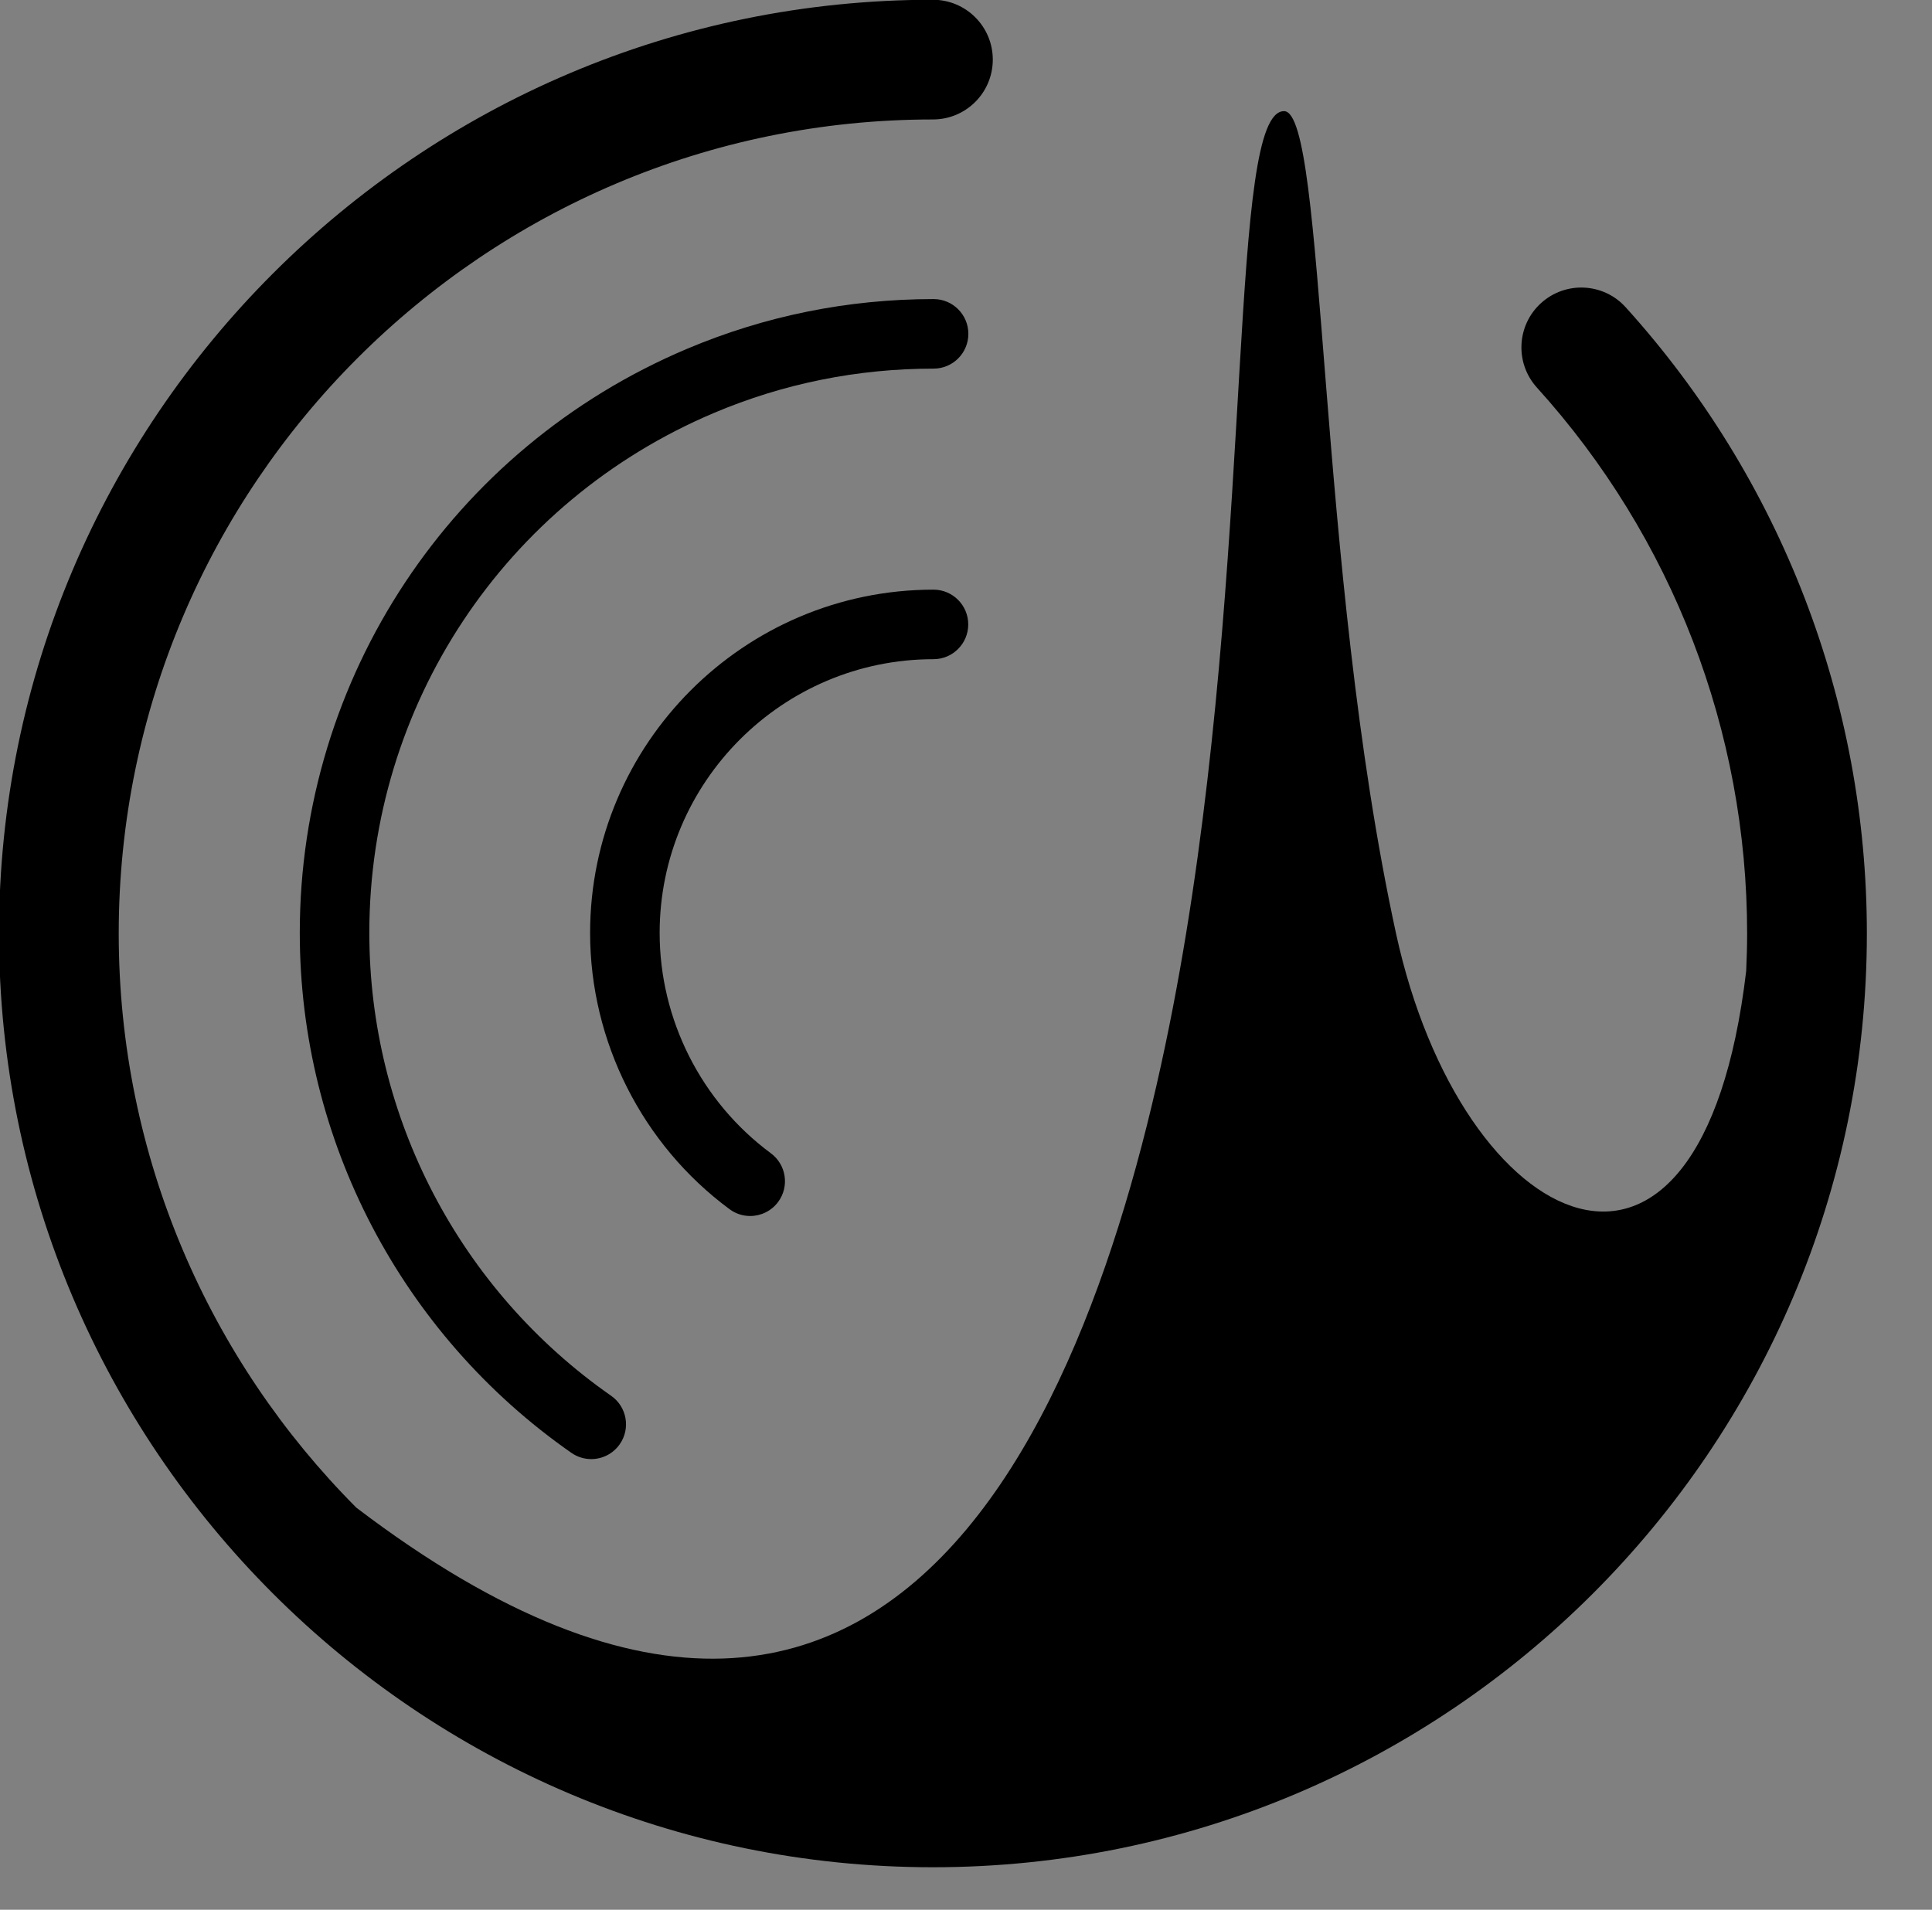
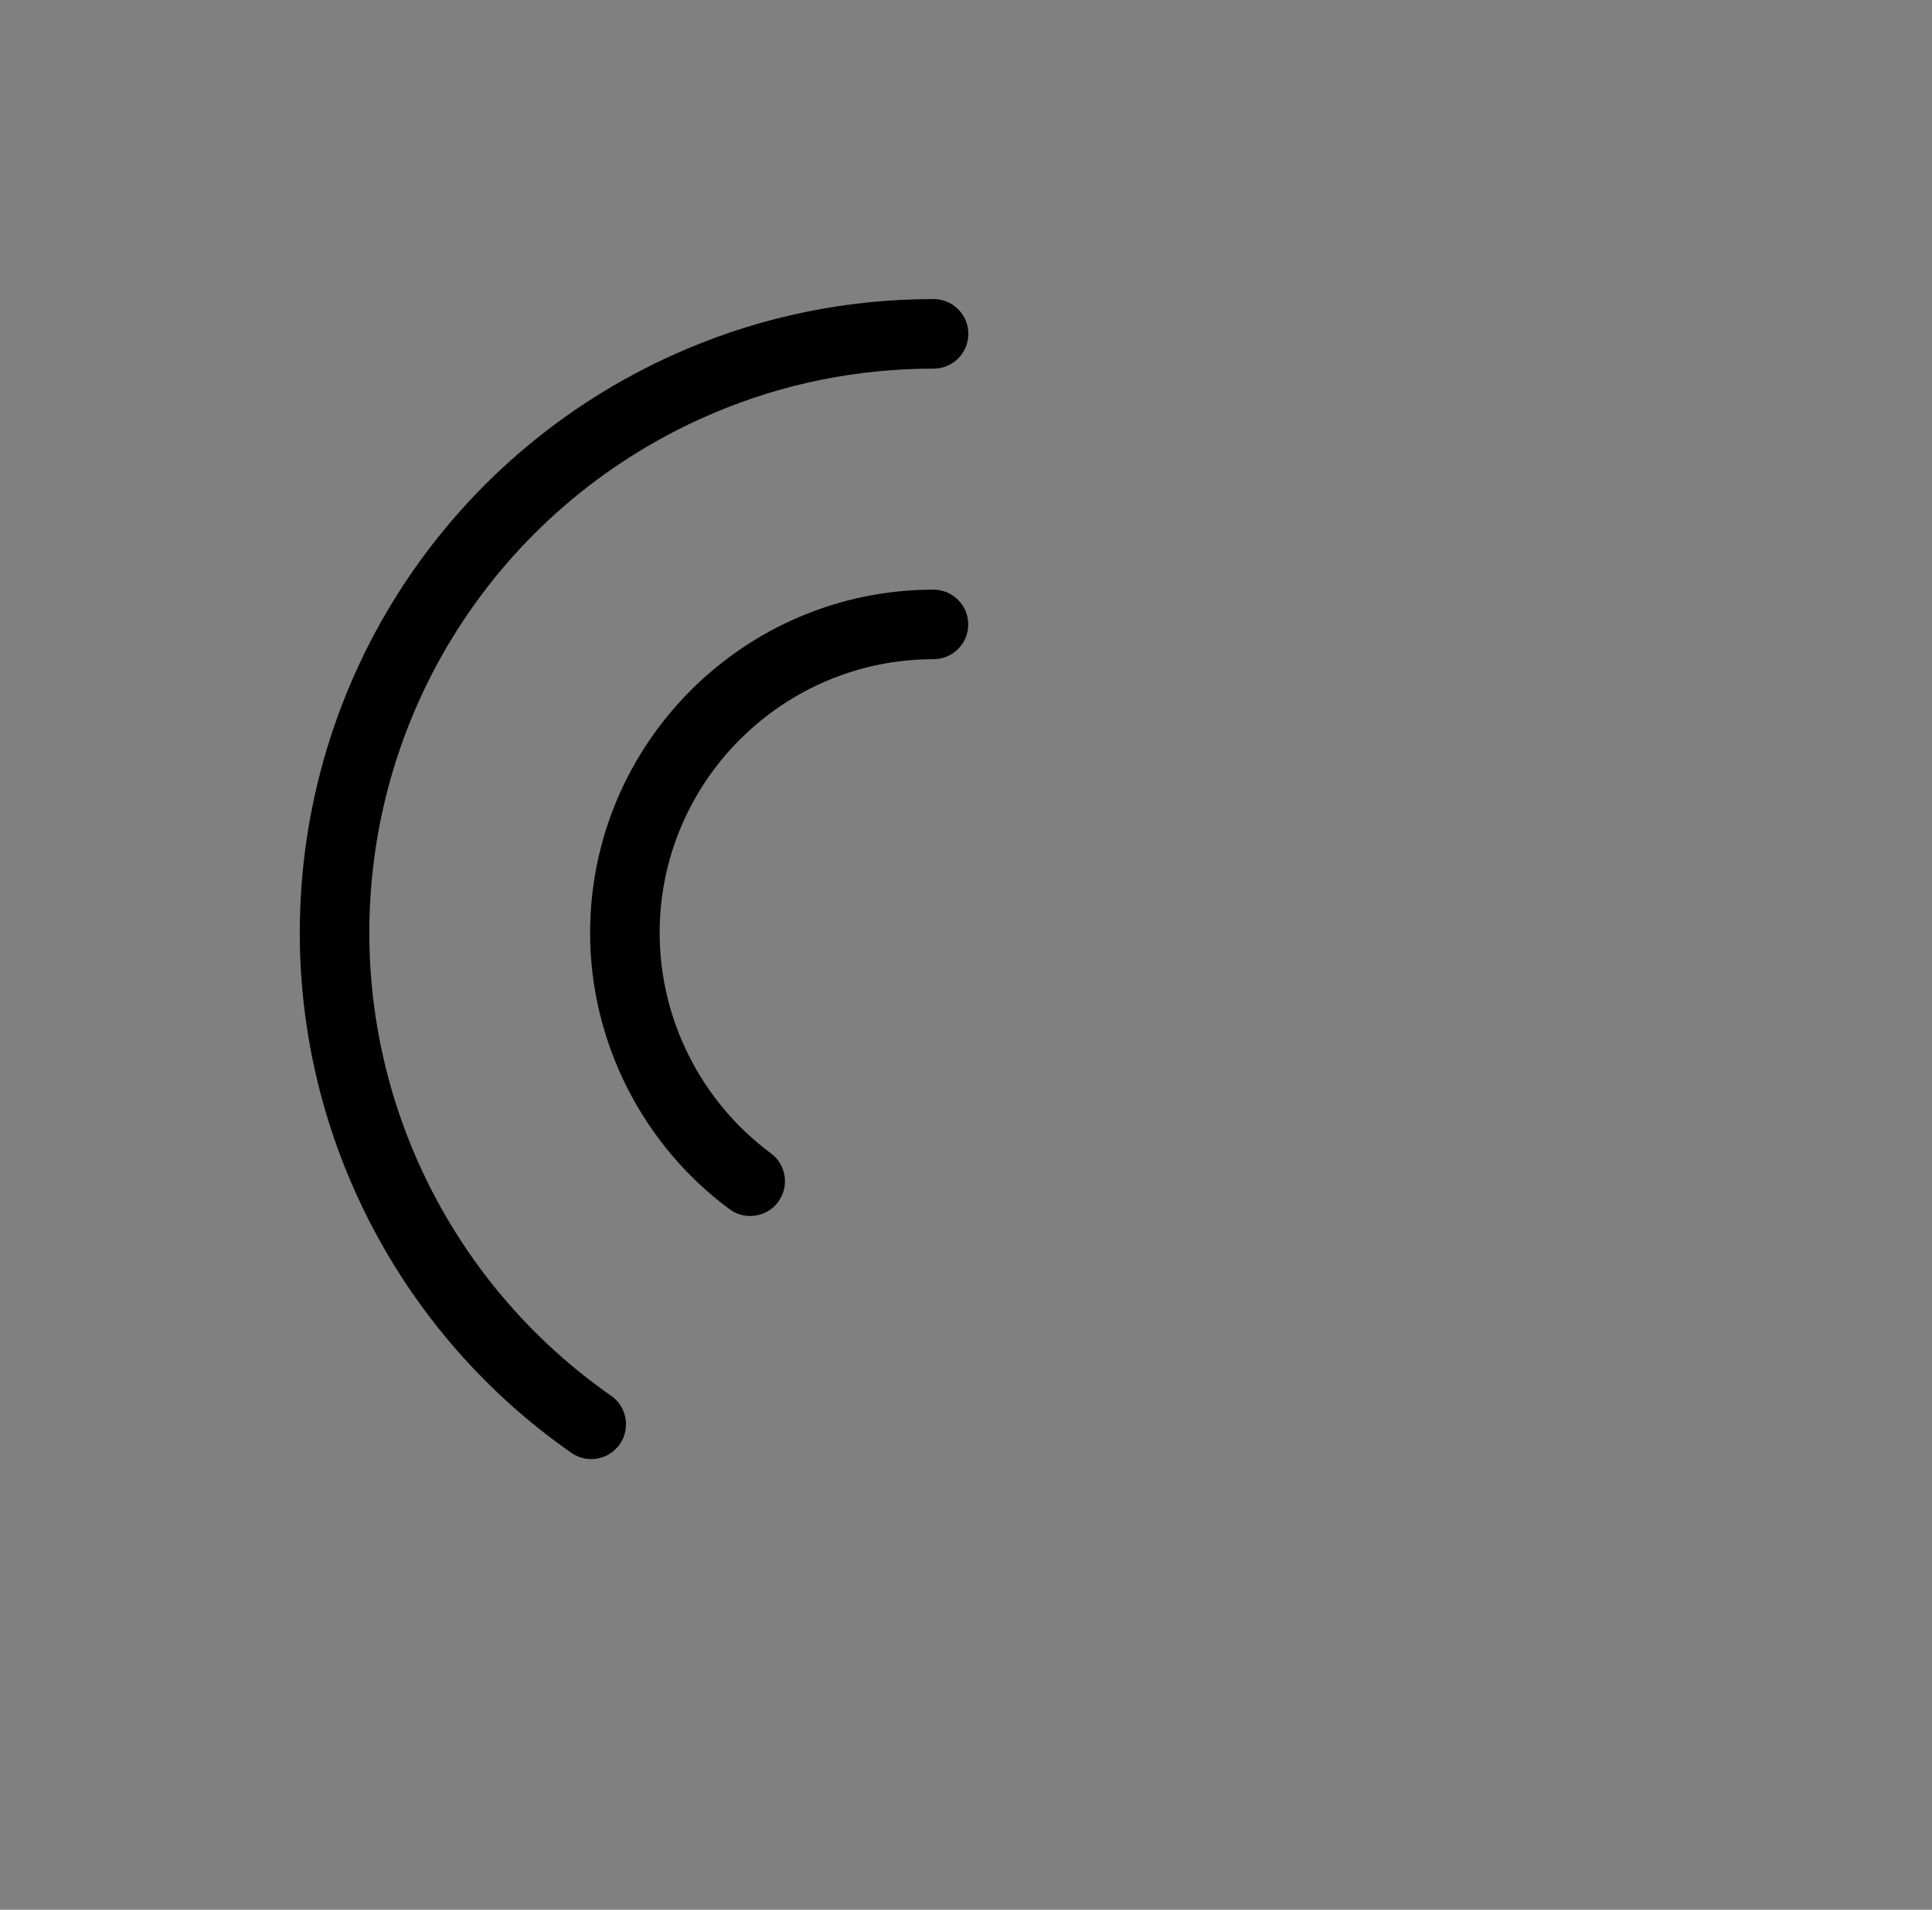
<svg xmlns="http://www.w3.org/2000/svg" id="svg1" version="1.1" viewBox="0 0 37.57 37.144" style="max-height: 500px" width="37.57" height="37.144">
  <rect x="0" y="0" width="37.57" height="37.144" fill="#808080" stroke="none" />
  <defs id="defs1">
    <clipPath id="clipPath98" clipPathUnits="userSpaceOnUse">
      <path id="path98" transform="translate(-396.346,-204.862)" d="M 0,308.688 H 786.209 V 0 H 0 Z" />
    </clipPath>
    <clipPath id="clipPath100" clipPathUnits="userSpaceOnUse">
-       <path id="path100" transform="translate(-283.974,-153.914)" d="M 0,308.688 H 786.209 V 0 H 0 Z" />
-     </clipPath>
+       </clipPath>
    <clipPath id="clipPath102" clipPathUnits="userSpaceOnUse">
-       <path id="path102" transform="translate(-330.465,-179.273)" d="M 0,308.688 H 786.209 V 0 H 0 Z" />
-     </clipPath>
+       </clipPath>
    <clipPath id="clipPath104" clipPathUnits="userSpaceOnUse">
      <path id="path104" transform="translate(-373.708,-198.539)" d="M 0,308.688 H 786.209 V 0 H 0 Z" />
    </clipPath>
    <clipPath id="clipPath106" clipPathUnits="userSpaceOnUse">
      <path id="path106" transform="translate(-397.685,-178.228)" d="M 0,308.688 H 786.209 V 0 H 0 Z" />
    </clipPath>
    <clipPath id="clipPath108" clipPathUnits="userSpaceOnUse">
      <path id="path108" transform="translate(-397.579,-199.391)" d="M 0,308.688 H 786.209 V 0 H 0 Z" />
    </clipPath>
    <clipPath id="clipPath110" clipPathUnits="userSpaceOnUse">
      <path id="path110" transform="translate(-466.237,-159.845)" d="M 0,308.688 H 786.209 V 0 H 0 Z" />
    </clipPath>
    <clipPath id="clipPath112" clipPathUnits="userSpaceOnUse">
      <path id="path112" transform="translate(-526.935,-176.683)" d="M 0,308.688 H 786.209 V 0 H 0 Z" />
    </clipPath>
    <clipPath id="clipPath114" clipPathUnits="userSpaceOnUse">
      <path id="path114" transform="translate(-576.997,-174.35)" d="M 0,308.688 H 786.209 V 0 H 0 Z" />
    </clipPath>
    <clipPath id="clipPath116" clipPathUnits="userSpaceOnUse">
      <path id="path116" transform="translate(-674.807,-138.099)" d="M 0,308.688 H 786.209 V 0 H 0 Z" />
    </clipPath>
    <clipPath id="clipPath118" clipPathUnits="userSpaceOnUse">
-       <path id="path118" transform="translate(-618.057,-179.192)" d="M 0,308.688 H 786.209 V 0 H 0 Z" />
-     </clipPath>
+       </clipPath>
    <clipPath id="clipPath120" clipPathUnits="userSpaceOnUse">
      <path id="path120" transform="translate(-193.616,-188.85)" d="M 0,308.688 H 786.209 V 0 H 0 Z" />
    </clipPath>
    <clipPath id="clipPath122" clipPathUnits="userSpaceOnUse">
      <path id="path122" transform="translate(-136.593,-125.345)" d="M 0,308.688 H 786.209 V 0 H 0 Z" />
    </clipPath>
    <clipPath id="clipPath124" clipPathUnits="userSpaceOnUse">
      <path id="path124" transform="translate(-145.357,-138.749)" d="M 0,308.688 H 786.209 V 0 H 0 Z" />
    </clipPath>
  </defs>
  <g transform="translate(-51.65,-73.391)" id="layer1">
    <path clip-path="url(#clipPath98)" transform="matrix(0.353,0,0,-0.353,154.781,73.719)" style="fill:#ffffff;fill-opacity:1;fill-rule:nonzero;stroke:none" d="m 0,0 c -0.65,-0.619 -0.953,-1.356 -0.953,-2.321 0,-0.975 0.309,-1.733 0.973,-2.386 v -0.001 c 0.663,-0.653 1.401,-0.957 2.324,-0.957 0.924,0 1.664,0.304 2.326,0.957 0.664,0.655 0.973,1.413 0.973,2.387 C 5.643,-1.356 5.339,-0.619 4.69,0 4.024,0.635 3.277,0.93 2.344,0.93 1.412,0.93 0.666,0.635 0,0" id="path97" />
    <path clip-path="url(#clipPath100)" transform="matrix(0.353,0,0,-0.353,115.139,91.692)" style="fill:#000000;fill-opacity:1;fill-rule:nonzero;stroke:none" d="m 0,0 -0.019,-1.132 h -42.568 l 0.08,1.226 c 0.439,6.631 2.714,11.859 6.761,15.539 4.041,3.673 8.987,5.535 14.701,5.535 3.789,0 7.344,-0.816 10.566,-2.426 3.258,-1.629 5.866,-4.068 7.751,-7.248 C -0.845,8.32 0.073,4.453 0,0 m -7.016,21.745 c -3.887,2.259 -8.501,3.404 -13.713,3.404 -5.224,0 -9.932,-1.148 -13.996,-3.414 -4.043,-2.253 -7.236,-5.548 -9.492,-9.797 -2.273,-4.28 -3.426,-9.348 -3.426,-15.061 0,-5.709 1.169,-10.756 3.474,-15 2.291,-4.219 5.505,-7.519 9.555,-9.81 4.06,-2.297 8.732,-3.462 13.885,-3.462 6.619,0 12.177,1.698 16.521,5.047 2.956,2.28 5.243,5.046 6.796,8.222 0.498,1.018 0.074,1.891 -0.131,2.219 -0.456,0.728 -1.234,1.163 -2.083,1.163 H 0.233 c -0.969,0 -1.842,-0.598 -2.225,-1.523 -1.266,-3.066 -3.313,-5.618 -6.084,-7.584 -3.429,-2.433 -7.687,-3.668 -12.653,-3.668 -3.801,0 -7.36,0.836 -10.578,2.484 -3.247,1.658 -5.902,4.143 -7.891,7.385 -1.978,3.222 -3.092,7.139 -3.31,11.644 L -42.566,-4.8 H 5.021 l 0.028,0.57 c 0.055,1.108 0.084,2.467 0.084,4.039 0,4.666 -1.062,8.972 -3.155,12.798 -2.088,3.809 -5.114,6.883 -8.994,9.138" id="path99" />
    <path clip-path="url(#clipPath102)" transform="matrix(0.353,0,0,-0.353,131.54,82.746)" style="fill:#000000;fill-opacity:1;fill-rule:nonzero;stroke:none" d="m 0,0 c -4.116,0 -7.842,-0.887 -11.075,-2.636 -2.168,-1.173 -6.138,-3.706 -8.366,-7.502 -0.485,-0.826 -0.873,-1.574 -1.184,-2.235 v 8.917 c 0,1.329 -1.082,2.41 -2.41,2.41 h -0.21 c -1.329,0 -2.411,-1.081 -2.411,-2.41 v -50.051 c 0,-1.329 1.082,-2.409 2.411,-2.409 h 0.21 c 1.328,0 2.41,1.08 2.41,2.409 v 27.644 c 0,7.043 1.76,12.486 5.232,16.178 3.491,3.715 8.212,5.599 14.033,5.599 5.675,0 10.236,-1.777 13.555,-5.28 3.302,-3.491 4.976,-8.549 4.976,-15.032 v -29.109 c 0,-1.329 1.081,-2.409 2.41,-2.409 h 0.104 c 1.328,0 2.409,1.08 2.409,2.409 v 29.946 c 0,7.667 -2.067,13.573 -6.145,17.553 C 11.808,-1.965 6.591,0 0,0" id="path101" />
    <path clip-path="url(#clipPath104)" transform="matrix(0.353,0,0,-0.353,146.795,75.949)" style="fill:#000000;fill-opacity:1;fill-rule:nonzero;stroke:none" d="M 0,0 H -0.209 C -1.538,0 -2.62,-1.081 -2.62,-2.41 v -70.363 c 0,-1.33 1.082,-2.41 2.411,-2.41 H 0 c 1.329,0 2.411,1.08 2.411,2.41 V -2.41 C 2.411,-1.081 1.329,0 0,0" id="path103" />
    <path clip-path="url(#clipPath106)" transform="matrix(0.353,0,0,-0.353,155.254,83.115)" style="fill:#000000;fill-opacity:1;fill-rule:nonzero;stroke:none" d="m 0,0 h -0.21 c -1.329,0 -2.411,-1.081 -2.411,-2.41 v -50.052 c 0,-1.329 1.082,-2.409 2.411,-2.409 H 0 c 1.329,0 2.411,1.08 2.411,2.409 V -2.41 C 2.411,-1.081 1.329,0 0,0" id="path105" />
    <path clip-path="url(#clipPath108)" transform="matrix(0.353,0,0,-0.353,155.217,75.649)" style="fill:#000000;fill-opacity:1;fill-rule:nonzero;stroke:none" d="m 0,0 c -1.082,0 -1.984,-0.357 -2.757,-1.095 -0.767,-0.729 -1.139,-1.631 -1.139,-2.756 0,-1.13 0.376,-2.051 1.151,-2.814 0.772,-0.761 1.67,-1.13 2.745,-1.13 1.077,0 1.976,0.369 2.748,1.131 0.774,0.763 1.151,1.684 1.151,2.813 0,1.124 -0.373,2.026 -1.139,2.756 C 1.986,-0.357 1.083,0 0,0" id="path107" />
    <path clip-path="url(#clipPath110)" transform="matrix(0.353,0,0,-0.353,179.438,89.6)" style="fill:#000000;fill-opacity:1;fill-rule:nonzero;stroke:none" d="m 0,0 z m -0.599,-9.053 c 0,-4.78 -0.998,-9.05 -2.967,-12.693 -1.976,-3.662 -4.711,-6.526 -8.129,-8.511 -3.409,-1.979 -7.215,-2.983 -11.312,-2.983 -4.235,0 -8.091,0.986 -11.462,2.928 -3.39,1.953 -6.093,4.821 -8.036,8.527 -1.928,3.669 -2.906,7.989 -2.906,12.836 0,4.917 0.979,9.24 2.911,12.847 1.944,3.632 4.649,6.446 8.04,8.363 3.368,1.906 7.223,2.871 11.453,2.871 4.101,0 7.907,-1.004 11.313,-2.983 3.416,-1.982 6.15,-4.846 8.128,-8.51 1.969,-3.645 2.967,-7.916 2.967,-12.692 m 2.62,27.435 h -0.21 c -1.329,0 -2.41,-1.081 -2.41,-2.41 V 4.213 c -0.317,0.721 -0.716,1.531 -1.22,2.428 -1.81,3.22 -5.052,6.411 -9.131,8.987 -3.775,2.383 -8.289,3.591 -13.417,3.591 -5.006,0 -9.549,-1.163 -13.504,-3.456 -3.944,-2.286 -7.073,-5.584 -9.298,-9.803 -2.241,-4.243 -3.377,-9.259 -3.377,-14.909 0,-5.652 1.137,-10.686 3.378,-14.963 2.226,-4.255 5.356,-7.588 9.302,-9.907 3.95,-2.327 8.492,-3.507 13.499,-3.507 5.128,0 9.62,1.224 13.354,3.637 3.708,2.395 7.577,6.249 9.201,9.165 0.498,0.896 0.896,1.727 1.213,2.474 v -17.054 c 0,-4.365 -0.894,-8.215 -2.654,-11.441 -1.779,-3.259 -4.261,-5.758 -7.379,-7.426 -3.088,-1.653 -6.617,-2.492 -10.488,-2.492 -5.305,0 -9.873,1.263 -13.576,3.756 -3.05,2.054 -5.331,4.719 -6.779,7.919 -0.388,0.859 -1.243,1.414 -2.177,1.414 -0.822,0 -1.588,-0.414 -2.049,-1.108 -0.207,-0.312 -0.641,-1.149 -0.214,-2.154 1.504,-3.55 3.924,-6.542 7.194,-8.896 4.63,-3.33 10.552,-5.017 17.601,-5.017 4.949,0 9.415,1.062 13.273,3.158 3.833,2.082 6.868,5.084 9.021,8.923 2.161,3.86 3.256,8.356 3.256,13.364 v 55.076 c 0,1.329 -1.08,2.41 -2.409,2.41" id="path109" />
    <path clip-path="url(#clipPath112)" transform="matrix(0.353,0,0,-0.353,200.85,83.66)" style="fill:#000000;fill-opacity:1;fill-rule:nonzero;stroke:none" d="m 0,0 c -3.275,1.719 -7.023,2.59 -11.14,2.59 -4.188,0 -8.005,-0.904 -11.343,-2.69 -3.703,-1.979 -6.807,-4.694 -8.517,-7.448 -0.488,-0.786 -0.877,-1.478 -1.186,-2.084 v 29.078 c 0,1.329 -1.081,2.41 -2.41,2.41 h -0.21 c -1.329,0 -2.41,-1.081 -2.41,-2.41 v -70.363 c 0,-1.329 1.081,-2.409 2.41,-2.409 h 0.21 c 1.329,0 2.41,1.08 2.41,2.409 v 27.644 c 0,7.04 1.761,12.483 5.235,16.178 3.49,3.715 8.211,5.599 14.03,5.599 5.678,0 10.238,-1.777 13.556,-5.28 3.302,-3.489 4.976,-8.546 4.976,-15.033 v -29.108 c 0,-1.329 1.08,-2.409 2.41,-2.409 h 0.105 c 1.329,0 2.409,1.08 2.409,2.409 v 29.946 c 0,5.162 -0.958,9.577 -2.848,13.124 C 5.817,-4.339 3.231,-1.698 0,0" id="path111" />
    <path clip-path="url(#clipPath114)" transform="matrix(0.353,0,0,-0.353,218.511,84.483)" style="fill:#000000;fill-opacity:1;fill-rule:nonzero;stroke:none" d="M 0,0 C 1.069,0 1.938,0.869 1.938,1.938 1.938,3.008 1.069,3.877 0,3.877 h -13.77 v 12.406 c 0,1.07 -0.869,1.939 -1.938,1.939 h -1.255 c -1.069,0 -1.938,-0.869 -1.938,-1.939 V 3.877 h -6.021 c -1.069,0 -1.938,-0.869 -1.938,-1.939 0,-1.069 0.869,-1.938 1.938,-1.938 h 6.021 v -36.647 c 0,-5.166 1.148,-8.885 3.413,-11.054 2.281,-2.185 5.889,-3.292 10.723,-3.292 H 0 c 1.069,0 1.938,0.869 1.938,1.938 v 0.104 c 0,1.069 -0.869,1.939 -1.938,1.939 h -3.614 c -3.704,0 -6.266,0.762 -7.829,2.326 -1.566,1.567 -2.327,4.196 -2.327,8.039 V 0 Z" id="path113" />
    <path clip-path="url(#clipPath116)" transform="matrix(0.353,0,0,-0.353,253.016,97.271)" style="fill:#000000;fill-opacity:1;fill-rule:nonzero;stroke:none" d="m 0,0 c -1.976,-3.662 -4.711,-6.526 -8.129,-8.512 -3.41,-1.978 -7.216,-2.982 -11.311,-2.982 -4.235,0 -8.091,0.985 -11.463,2.928 -3.389,1.953 -6.093,4.821 -8.036,8.527 -1.928,3.671 -2.907,7.989 -2.907,12.836 0,4.918 0.98,9.239 2.911,12.847 1.945,3.631 4.65,6.446 8.039,8.363 3.371,1.905 7.225,2.871 11.456,2.871 4.099,0 7.905,-1.004 11.311,-2.983 C -4.713,31.912 -1.978,29.05 0,25.385 1.969,21.739 2.967,17.469 2.967,12.692 2.967,7.913 1.969,3.643 0,0 M 6.058,40.128 H 4.905 c -1.069,0 -1.938,-0.869 -1.938,-1.939 V 25.764 c -0.327,0.828 -0.734,1.702 -1.233,2.542 -1.998,3.364 -5.302,6.67 -9.068,9.07 -3.739,2.382 -8.27,3.589 -13.467,3.589 -5.007,0 -9.551,-1.163 -13.505,-3.456 -3.945,-2.287 -7.073,-5.585 -9.297,-9.804 -2.242,-4.244 -3.377,-9.26 -3.377,-14.908 0,-5.651 1.136,-10.685 3.378,-14.963 2.228,-4.256 5.357,-7.59 9.301,-9.907 3.951,-2.327 8.458,-3.507 13.397,-3.507 5.195,0 9.722,1.224 13.456,3.637 3.766,2.432 7.115,5.764 9.189,9.143 0.429,0.698 0.854,1.817 1.226,2.973 v -12.977 c 0,-1.069 0.869,-1.938 1.938,-1.938 h 1.153 c 1.069,0 1.938,0.869 1.938,1.938 v 50.993 c 0,1.07 -0.869,1.939 -1.938,1.939" id="path115" />
    <path clip-path="url(#clipPath118)" transform="matrix(0.353,0,0,-0.353,232.996,82.775)" style="fill:#000000;fill-opacity:1;fill-rule:nonzero;stroke:none" d="m 0,0 h -4.765 c -4.63,0 -8.338,-1.207 -10.724,-3.492 -0.883,-0.847 -2.934,-3.54 -3.906,-6.223 l -0.358,-1.037 v 7.849 c 0,1.069 -0.87,1.938 -1.939,1.938 h -1.152 c -1.069,0 -1.939,-0.869 -1.939,-1.938 v -50.993 c 0,-1.07 0.87,-1.939 1.939,-1.939 h 1.152 c 1.069,0 1.939,0.869 1.939,1.939 v 28.846 c 0,0.458 0.011,0.904 0.027,1.385 l -0.027,0.737 c 0.01,8.706 4.321,15.327 7.232,17.061 2.926,1.743 5.765,1.886 8.907,1.886 H 0 c 1.069,0 1.938,0.869 1.938,1.938 v 0.105 C 1.938,-0.869 1.069,0 0,0" id="path117" />
-     <path clip-path="url(#clipPath120)" transform="matrix(0.353,0,0,-0.353,83.263,79.367)" style="fill:#000000;fill-opacity:1;fill-rule:nonzero;stroke:none" d="m 0,0 c -1.221,1.351 -3.306,1.455 -4.658,0.233 -1.35,-1.221 -1.454,-3.306 -0.233,-4.657 7.469,-8.256 11.582,-18.939 11.582,-30.082 0,-0.694 -0.021,-1.383 -0.052,-2.069 -2.487,-21.052 -15.689,-14.486 -19.289,2.069 -4.384,20.156 -3.844,45.311 -6.169,45.311 -3.046,0 -1.682,-22.646 -5.396,-45.311 -3.44,-20.99 -13.622,-56.059 -45.71,-31.635 -8.084,8.116 -13.09,19.302 -13.09,31.635 0,24.732 20.121,44.853 44.853,44.853 1.822,0 3.298,1.476 3.298,3.298 0,1.821 -1.476,3.297 -3.298,3.297 -28.368,0 -51.448,-23.08 -51.448,-51.448 0,-28.368 23.08,-51.448 51.448,-51.448 28.369,0 51.449,23.08 51.449,51.448 C 13.287,-21.725 8.568,-9.471 0,0" id="path119" />
    <path clip-path="url(#clipPath122)" transform="matrix(0.353,0,0,-0.353,63.147,101.77)" style="fill:#000000;fill-opacity:1;fill-rule:nonzero;stroke:none" d="m 0,0 c -0.378,0 -0.761,0.112 -1.095,0.345 -9.367,6.536 -14.96,17.248 -14.96,28.654 0,14.064 8.371,26.692 21.325,32.172 4.304,1.82 8.877,2.744 13.591,2.744 1.058,0 1.915,-0.858 1.915,-1.916 0,-1.058 -0.857,-1.916 -1.915,-1.916 -4.198,0 -8.269,-0.821 -12.099,-2.441 C -4.771,52.764 -12.224,41.52 -12.224,28.999 -12.224,18.844 -7.244,9.307 1.098,3.487 1.965,2.882 2.178,1.687 1.572,0.82 1.2,0.286 0.604,0 0,0" id="path121" />
    <path clip-path="url(#clipPath124)" transform="matrix(0.353,0,0,-0.353,66.238,97.042)" style="fill:#000000;fill-opacity:1;fill-rule:nonzero;stroke:none" d="m 0,0 c -0.396,0 -0.795,0.122 -1.137,0.376 -4.81,3.556 -7.681,9.245 -7.681,15.219 0,10.429 8.485,18.916 18.915,18.916 1.058,0 1.916,-0.859 1.916,-1.916 0,-1.058 -0.858,-1.916 -1.916,-1.916 -8.317,0 -15.084,-6.767 -15.084,-15.084 0,-4.764 2.29,-9.302 6.127,-12.139 C 1.991,2.827 2.171,1.628 1.542,0.777 1.166,0.27 0.587,0 0,0" id="path123" />
  </g>
</svg>